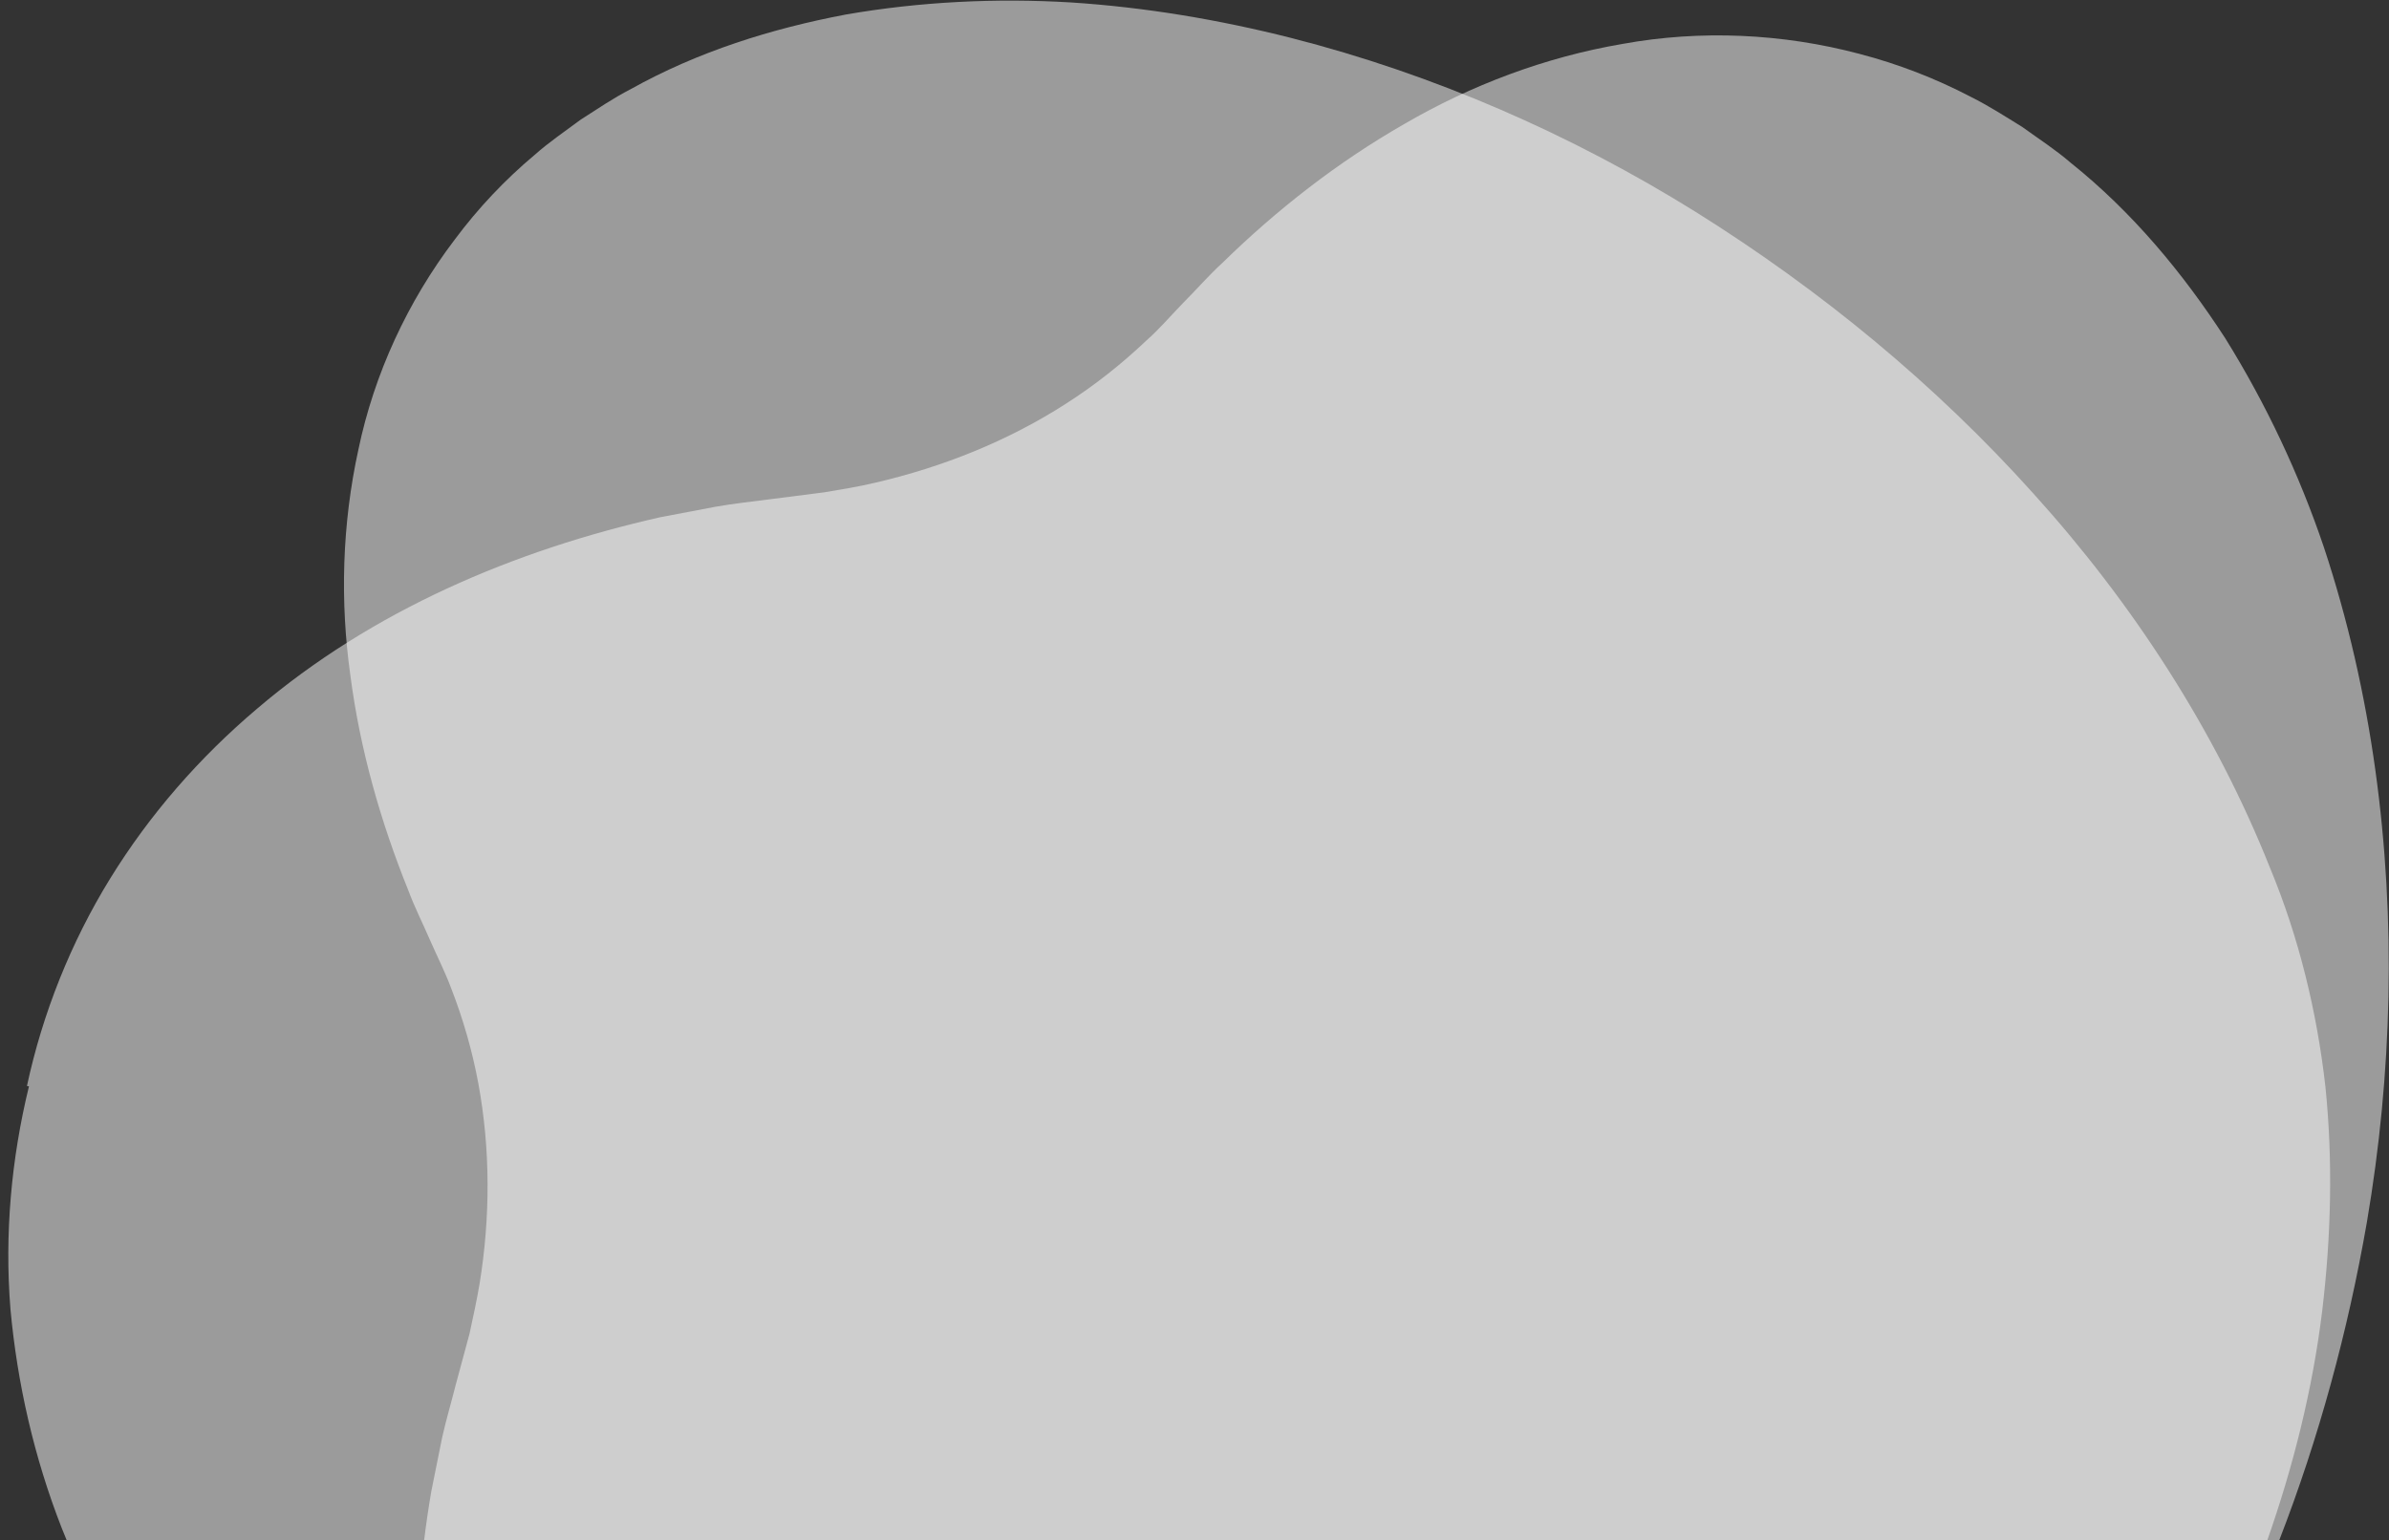
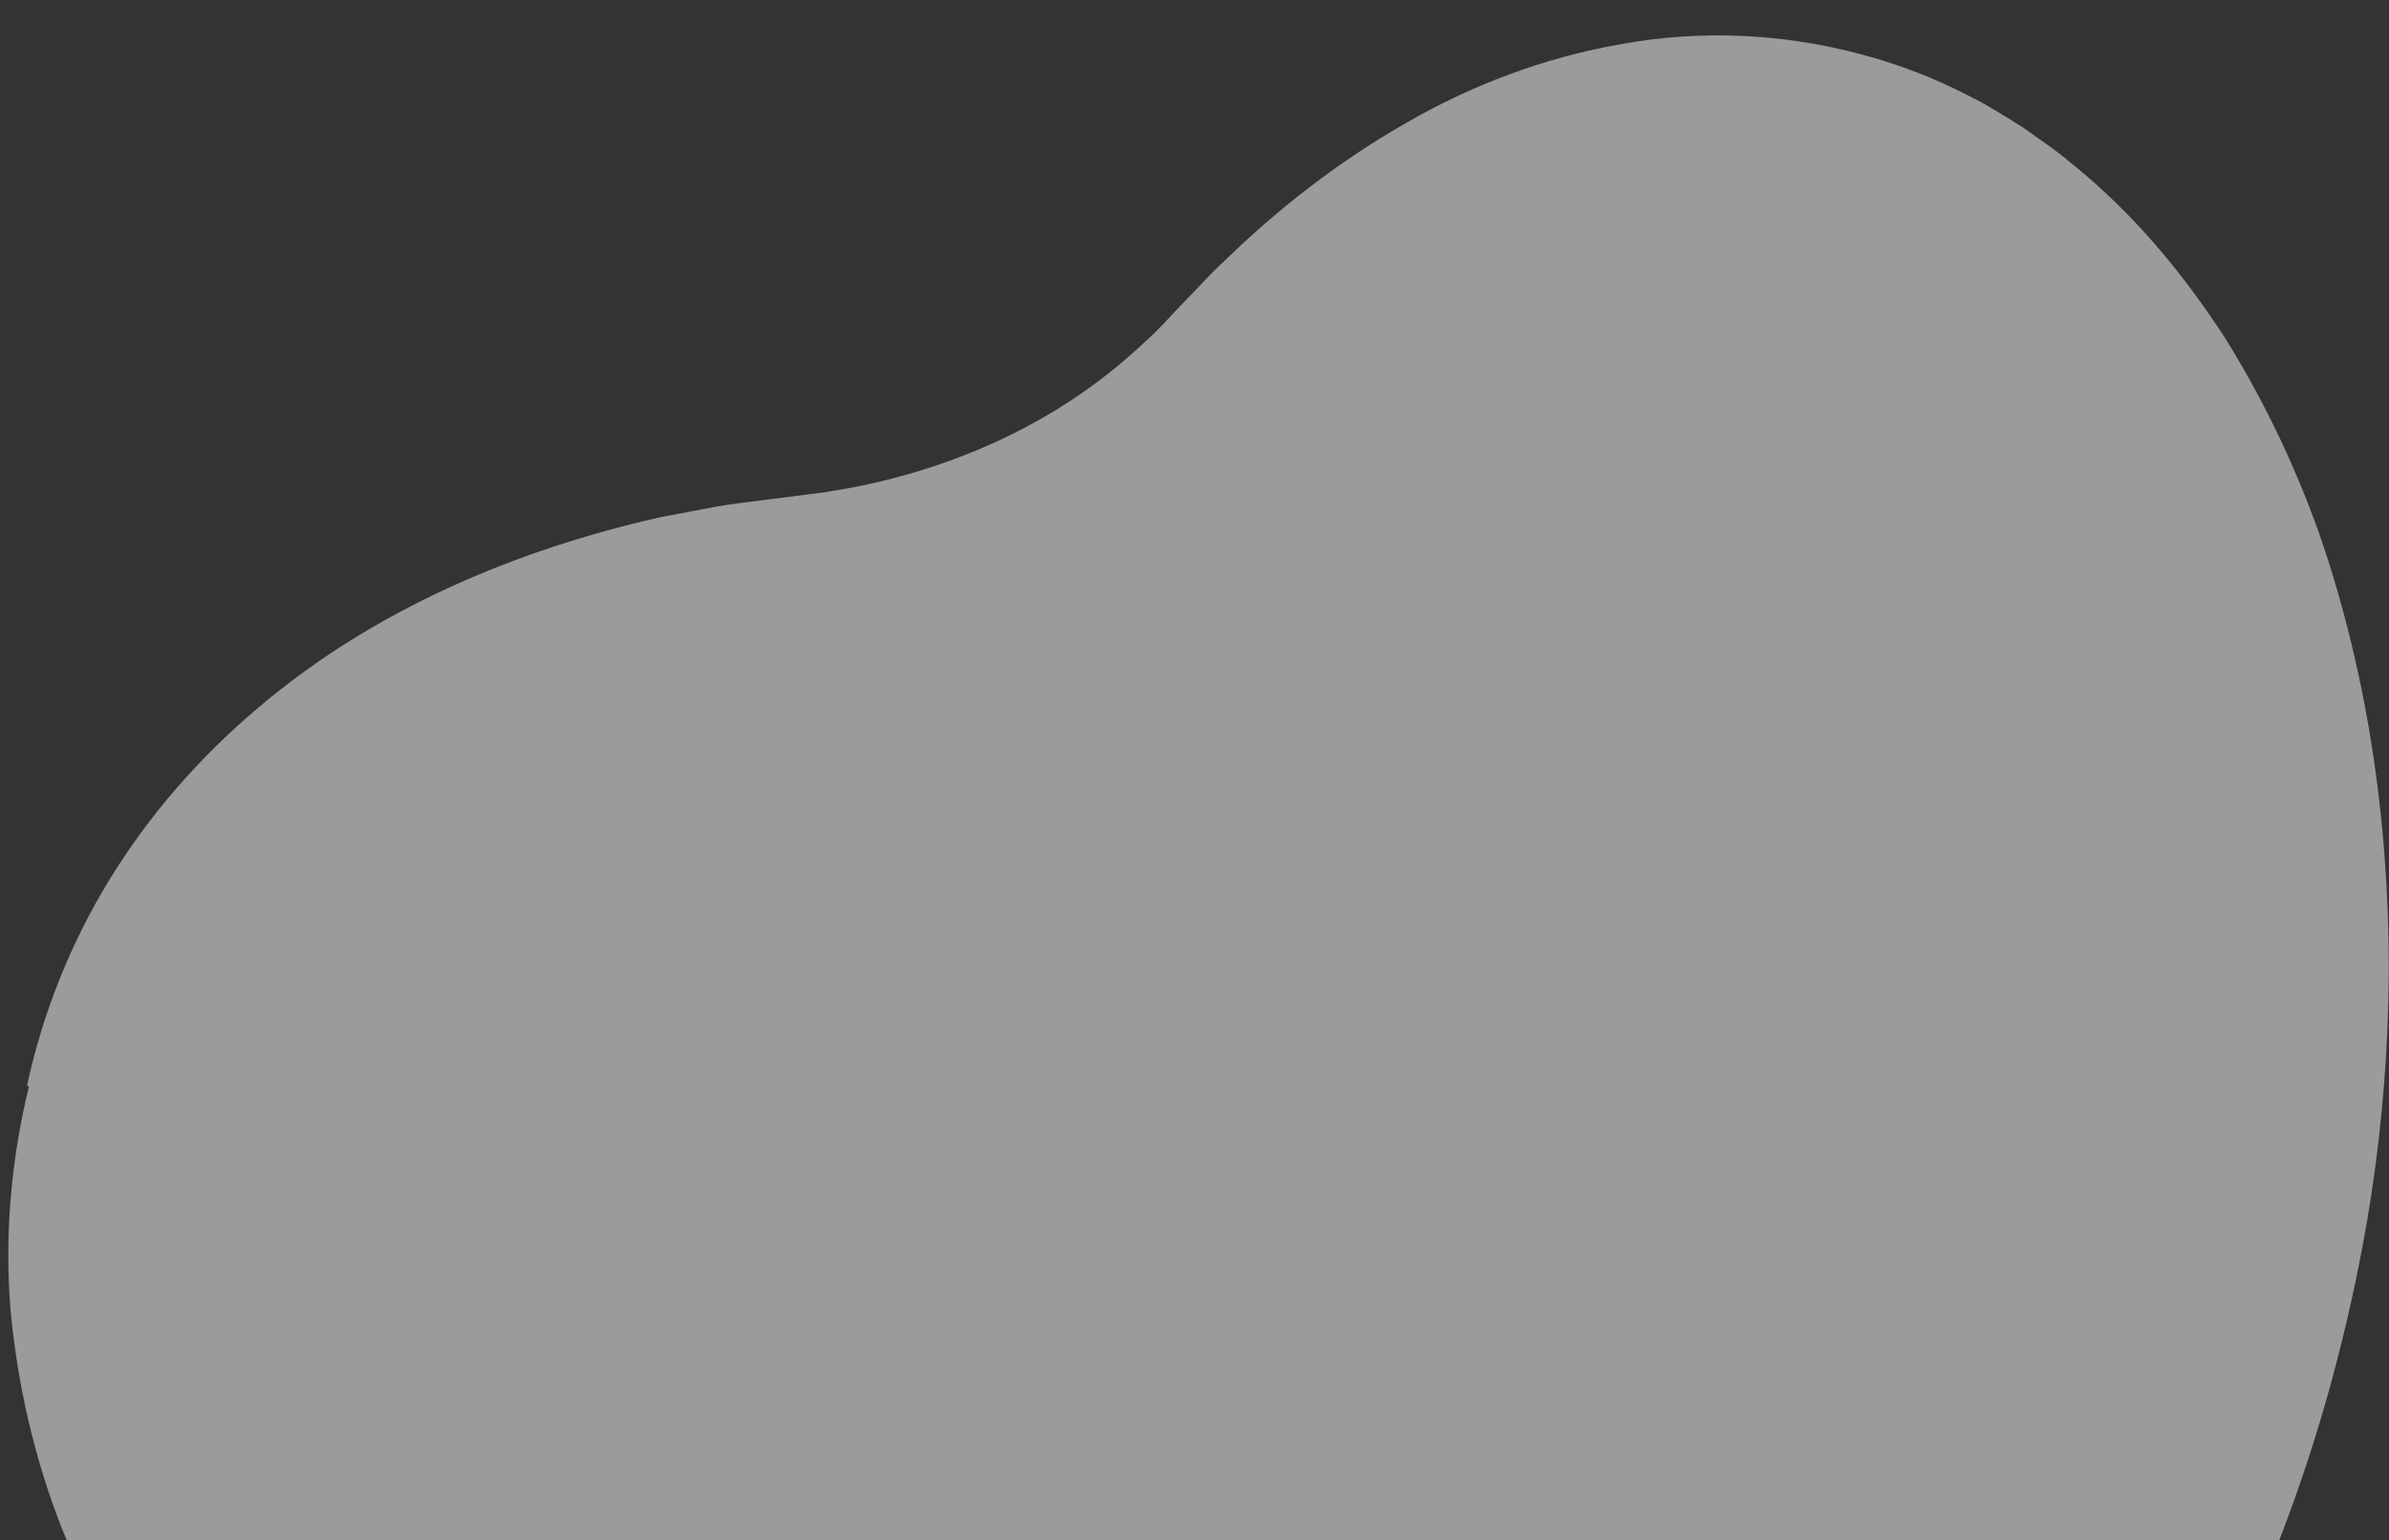
<svg xmlns="http://www.w3.org/2000/svg" version="1.1" id="Layer_1" x="0px" y="0px" viewBox="0 0 593.8 383" style="enable-background:new 0 0 593.8 383;" xml:space="preserve">
  <rect x="0" y="0" width="593.8" height="383" fill="#333333" stroke="none" />
  <style type="text/css">
	.st0{opacity:0.51;fill:#FFFFFF;}
</style>
  <path class="st0" d="M2.6,325.5c1.7,18.5,5.9,36.9,12.7,54.3c0.4,1.1,0.9,2.1,1.3,3.2h549.9c9.9-25.5,17.1-52.1,21.8-79.1  c6.3-37,7.3-75,2.1-112.5c-2.6-18.7-6.8-37.3-12.8-55.4c-6.1-18-14.3-35.5-24.5-51.9c-10.5-16.2-23.1-31.4-38.5-43.7  c-3.7-3.2-7.9-5.9-11.9-8.8c-4.2-2.6-8.4-5.3-12.8-7.5c-8.8-4.6-18.1-8.2-27.7-10.7c-19.2-5.1-39.5-6-58.8-2.5  c-19.4,3.3-37.8,10.3-54.3,19.9c-16.6,9.5-31.7,21.3-45.2,34.5c-3.5,3.2-6.6,6.8-9.9,10.1c-3.4,3.5-5.8,6.4-9.1,9.3  c-6.1,5.8-12.8,11.1-20,15.7c-14.3,9.2-30.5,15.7-47.3,19.6c-4.2,1-8.5,1.7-12.7,2.4l-13.3,1.7c-4.6,0.6-9.3,1.1-13.8,1.9l-13.7,2.6  c-36.3,8.2-71.6,23.2-100.2,47.6c-14.3,12.1-26.7,26.3-36.5,42.2c-9.8,15.9-16.8,33.5-20.7,51.6l0.5,0.1  C2.8,288.1,1.1,306.9,2.6,325.5z" />
-   <path class="st0" d="M101.5,221.4c1.6,4.3,3.7,8.4,5.5,12.6c1.9,4.3,3.6,7.6,5.1,11.6c3,7.7,5.3,15.7,6.8,23.8  c3,16.3,3,33.2,0.3,49.8c-0.7,4.1-1.6,8.3-2.5,12.4l-3.4,12.6c-1.1,4.4-2.4,8.7-3.4,13.2l-2.7,13.4c-0.7,4.1-1.3,8.2-1.8,12.3h458.1  c6.5-18.5,11.3-37.6,13.7-57.2c2.2-18.4,2.7-37.1,0.8-55.7c-2.1-18.6-6.6-37.2-13.8-54.5c-13.6-34.2-34.2-65.8-58.7-92.9  c-24.5-27.3-53-50.7-84-70.1c-31-19.3-65-34.2-100.7-43.3c-17.8-4.5-36.1-7.6-54.7-8.8c-18.5-1.1-37.3-0.2-55.8,3  c-18.5,3.5-36.8,9.2-53.6,18.6c-4.3,2.2-8.2,4.9-12.3,7.5c-3.9,2.9-7.9,5.6-11.5,8.8c-7.4,6.2-14.1,13.3-19.9,21.1  c-11.7,15.4-20,33.4-23.9,52.1c-4.1,18.7-4.6,37.9-2,56.3C89.5,186.4,94.6,204.3,101.5,221.4z" />
</svg>